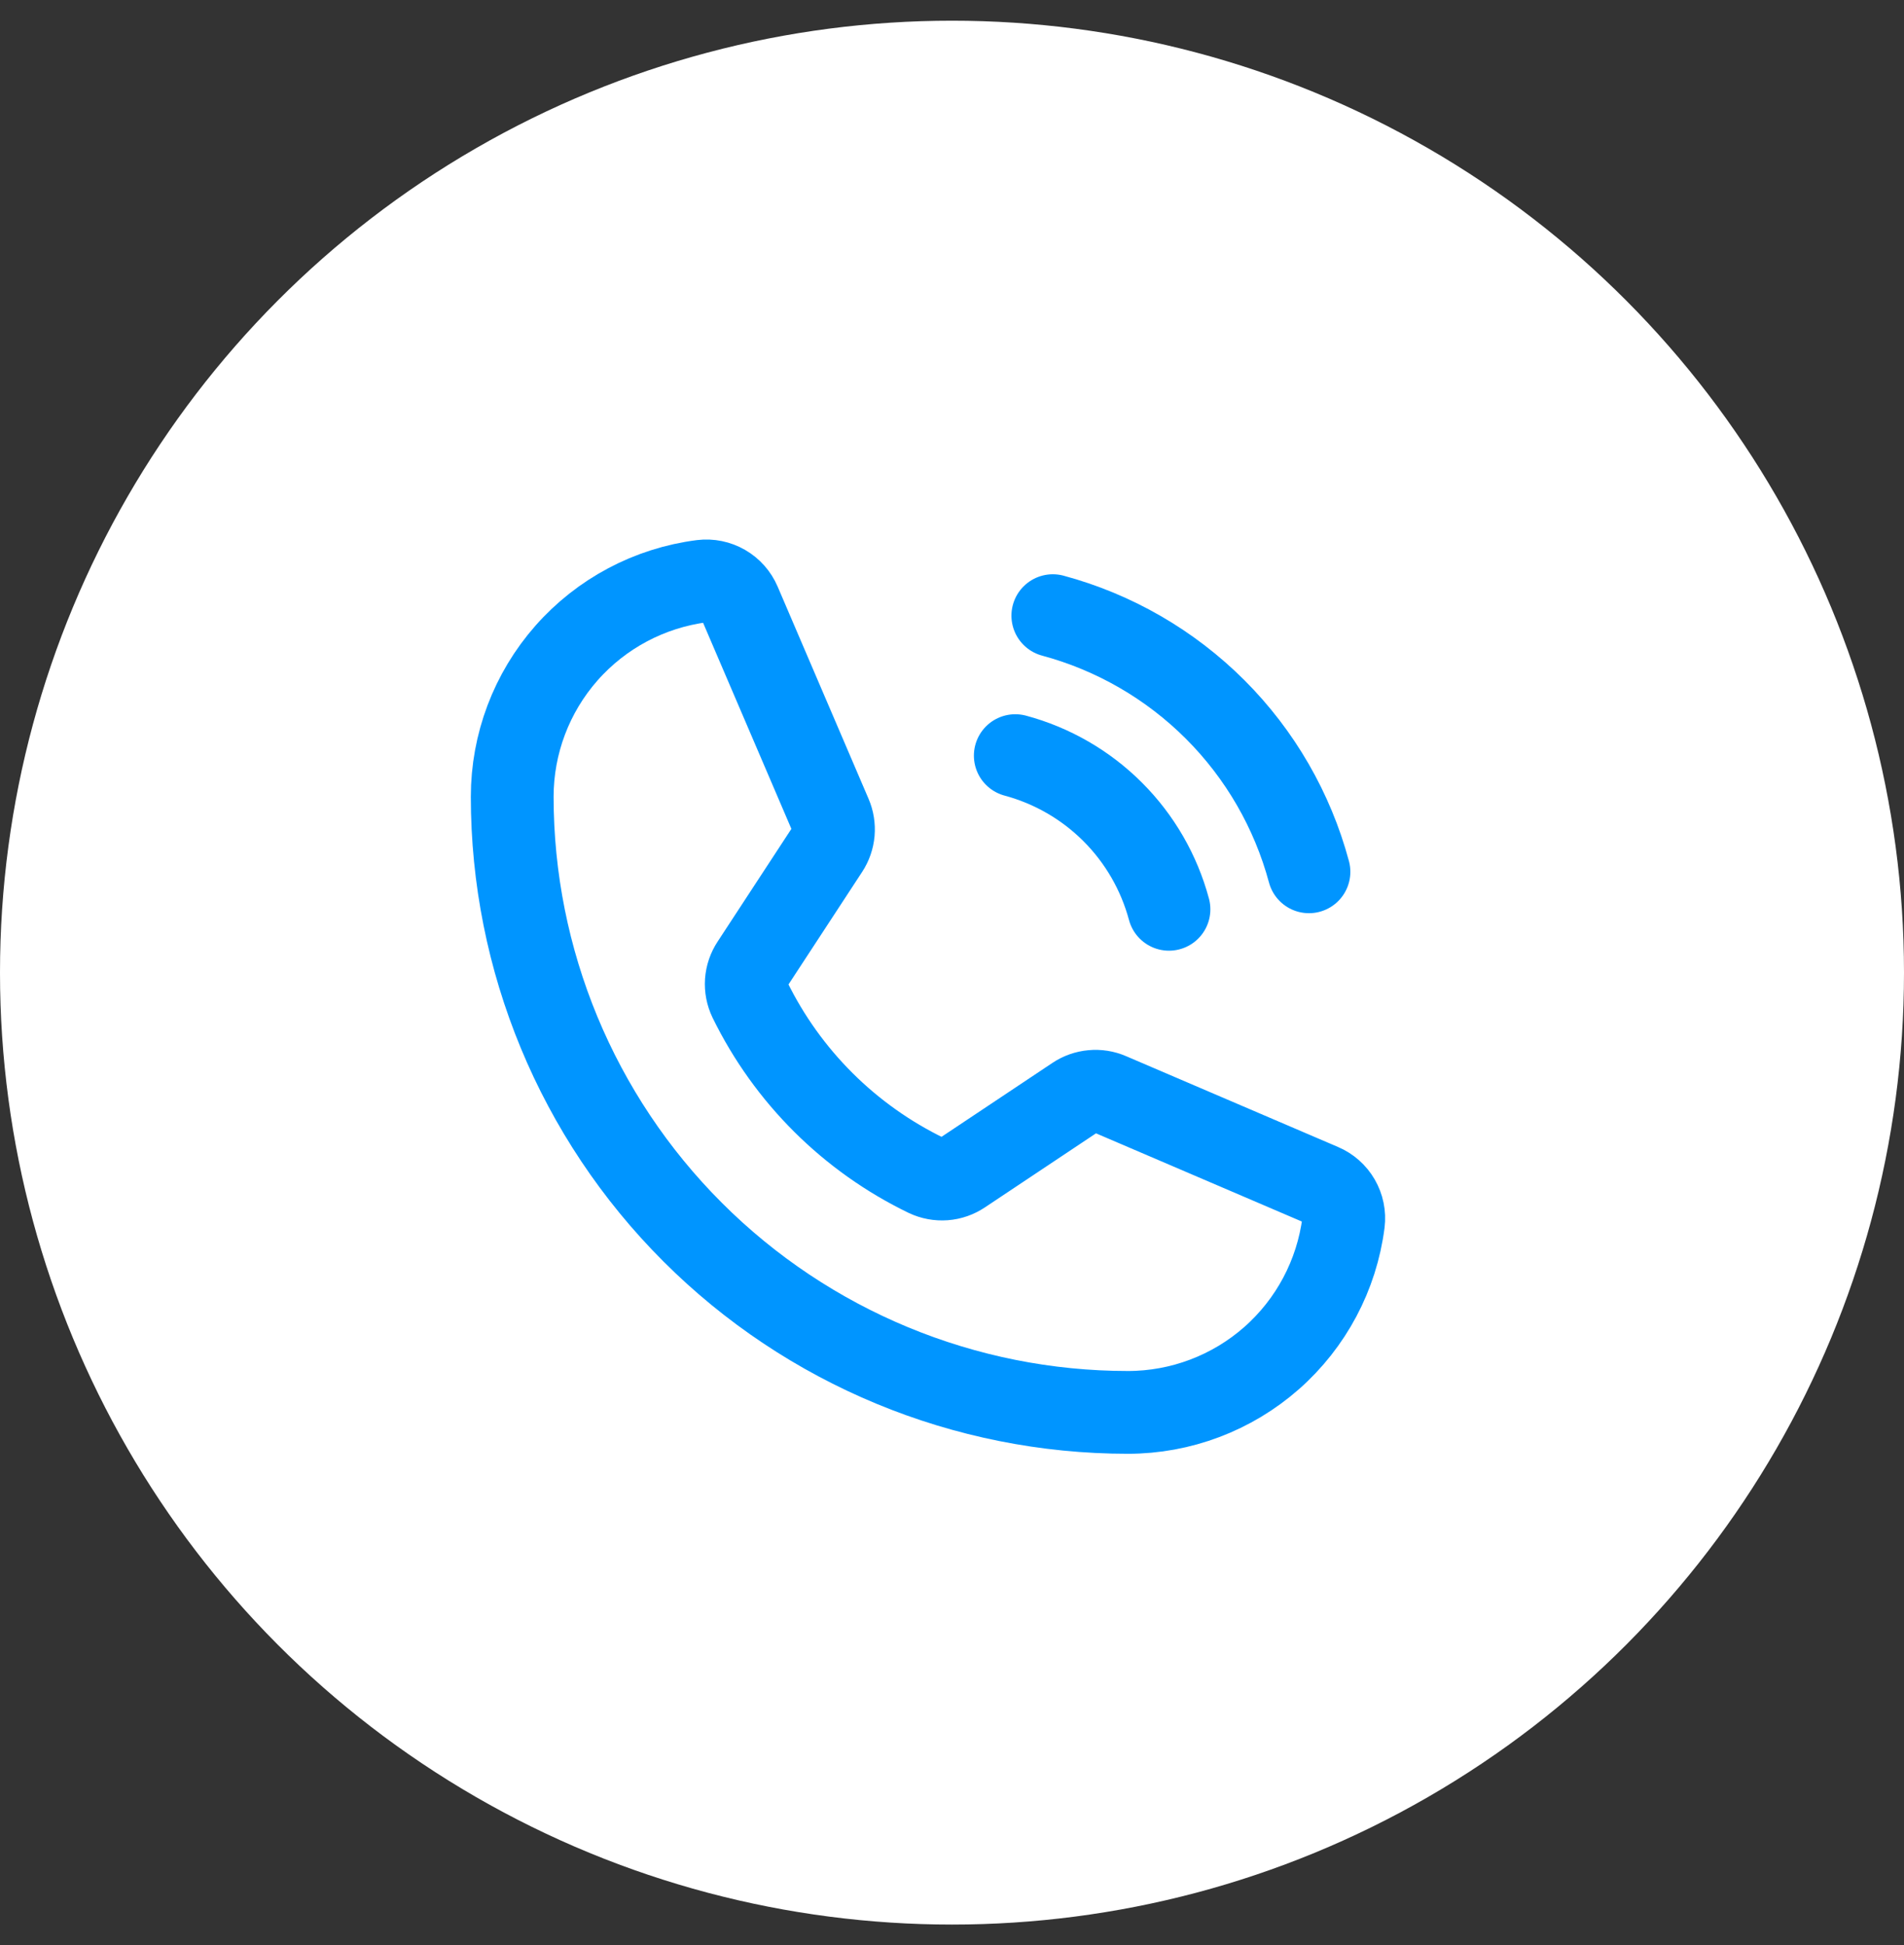
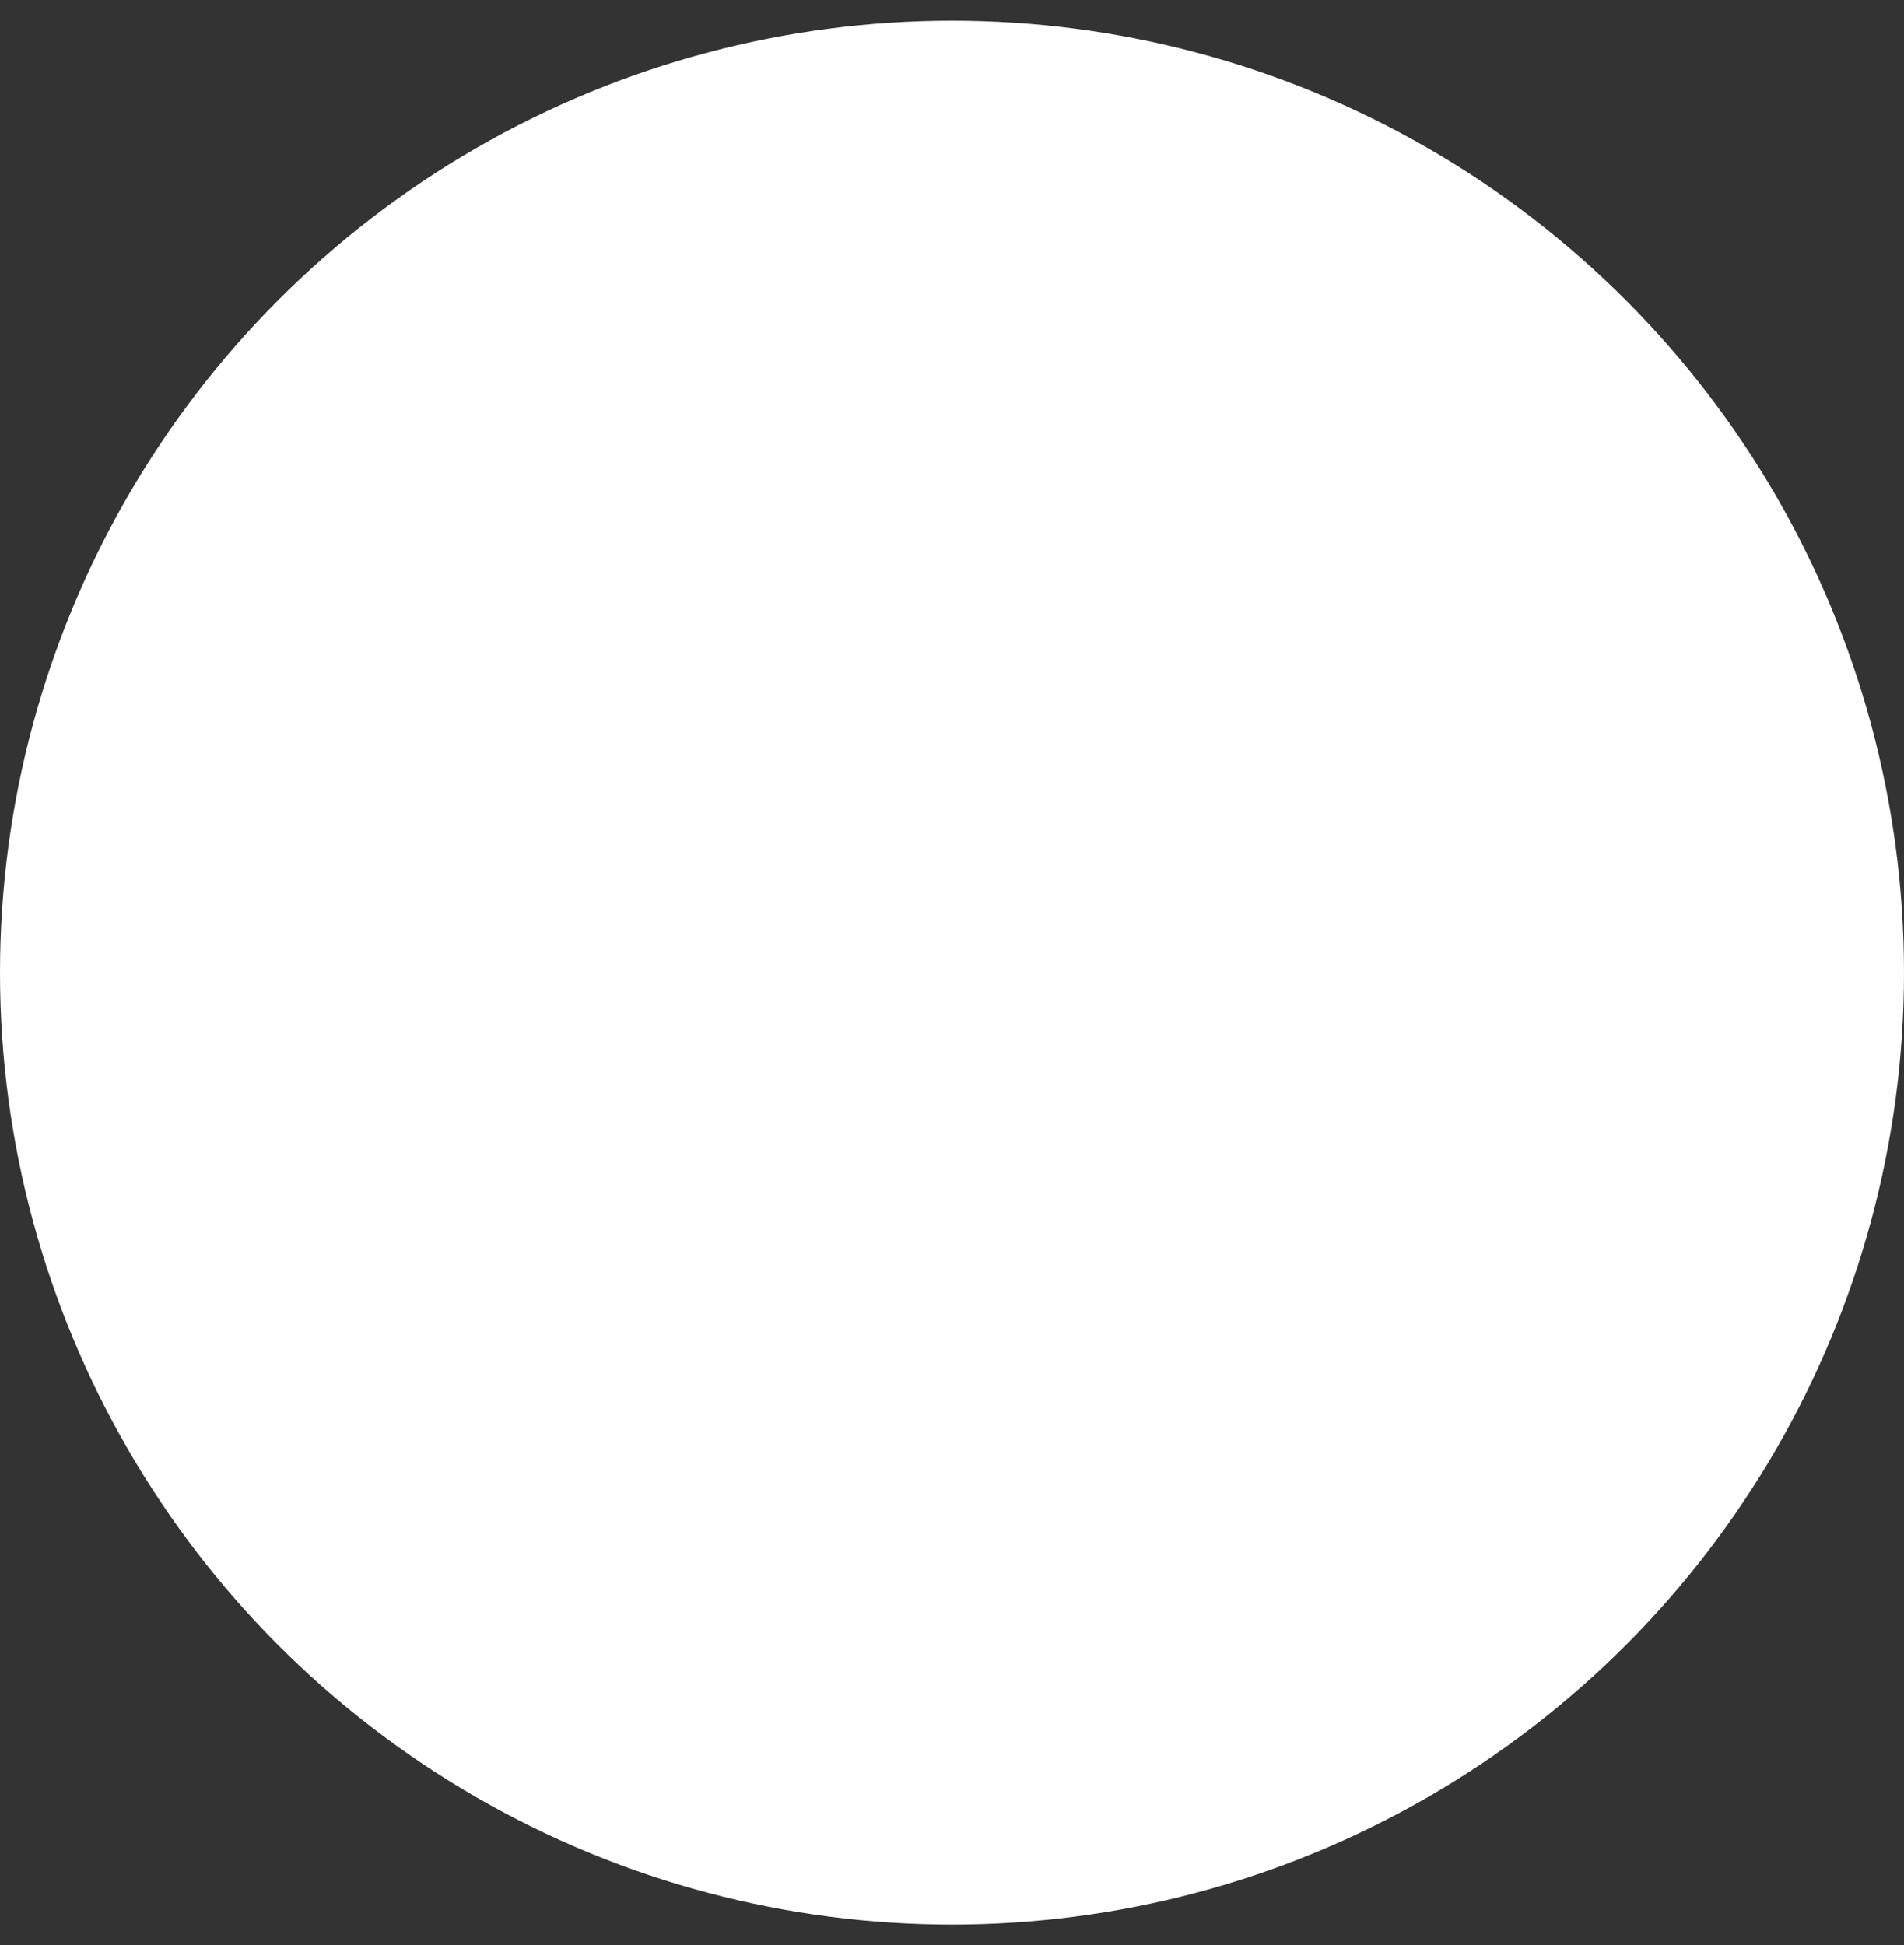
<svg xmlns="http://www.w3.org/2000/svg" width="46" height="47" viewBox="0 0 46 47" fill="none">
  <rect x="0" y="0" width="46" height="47" fill="#333333" stroke="none" />
  <circle cx="23" cy="23.5" r="23" fill="white" />
-   <path d="M25.436 14.875C26.919 15.274 28.271 16.056 29.358 17.142C30.444 18.228 31.225 19.58 31.624 21.064" stroke="#0095FF" stroke-width="2" stroke-linecap="round" stroke-linejoin="round" />
-   <path d="M24.529 18.257C25.419 18.496 26.231 18.965 26.883 19.617C27.534 20.268 28.003 21.08 28.242 21.97" stroke="#0095FF" stroke-width="2" stroke-linecap="round" stroke-linejoin="round" />
-   <path d="M18.115 24.152C19.022 26.007 20.526 27.505 22.386 28.404C22.522 28.468 22.673 28.496 22.823 28.485C22.973 28.474 23.117 28.423 23.242 28.339L25.981 26.513C26.102 26.432 26.241 26.383 26.386 26.37C26.531 26.356 26.677 26.379 26.811 26.437L31.933 28.632C32.108 28.706 32.253 28.835 32.347 28.998C32.442 29.162 32.481 29.352 32.458 29.54C32.296 30.807 31.678 31.971 30.72 32.815C29.761 33.659 28.527 34.125 27.25 34.125C23.305 34.125 19.521 32.558 16.732 29.768C13.942 26.979 12.375 23.195 12.375 19.25C12.375 17.973 12.841 16.739 13.685 15.78C14.529 14.822 15.693 14.204 16.96 14.042C17.148 14.019 17.338 14.058 17.502 14.153C17.665 14.247 17.794 14.393 17.868 14.566L20.065 19.694C20.122 19.826 20.145 19.971 20.133 20.115C20.12 20.259 20.072 20.397 19.993 20.518L18.174 23.298C18.091 23.423 18.042 23.567 18.031 23.717C18.021 23.867 18.05 24.017 18.115 24.152V24.152Z" stroke="#0095FF" stroke-width="2" stroke-linecap="round" stroke-linejoin="round" />
</svg>